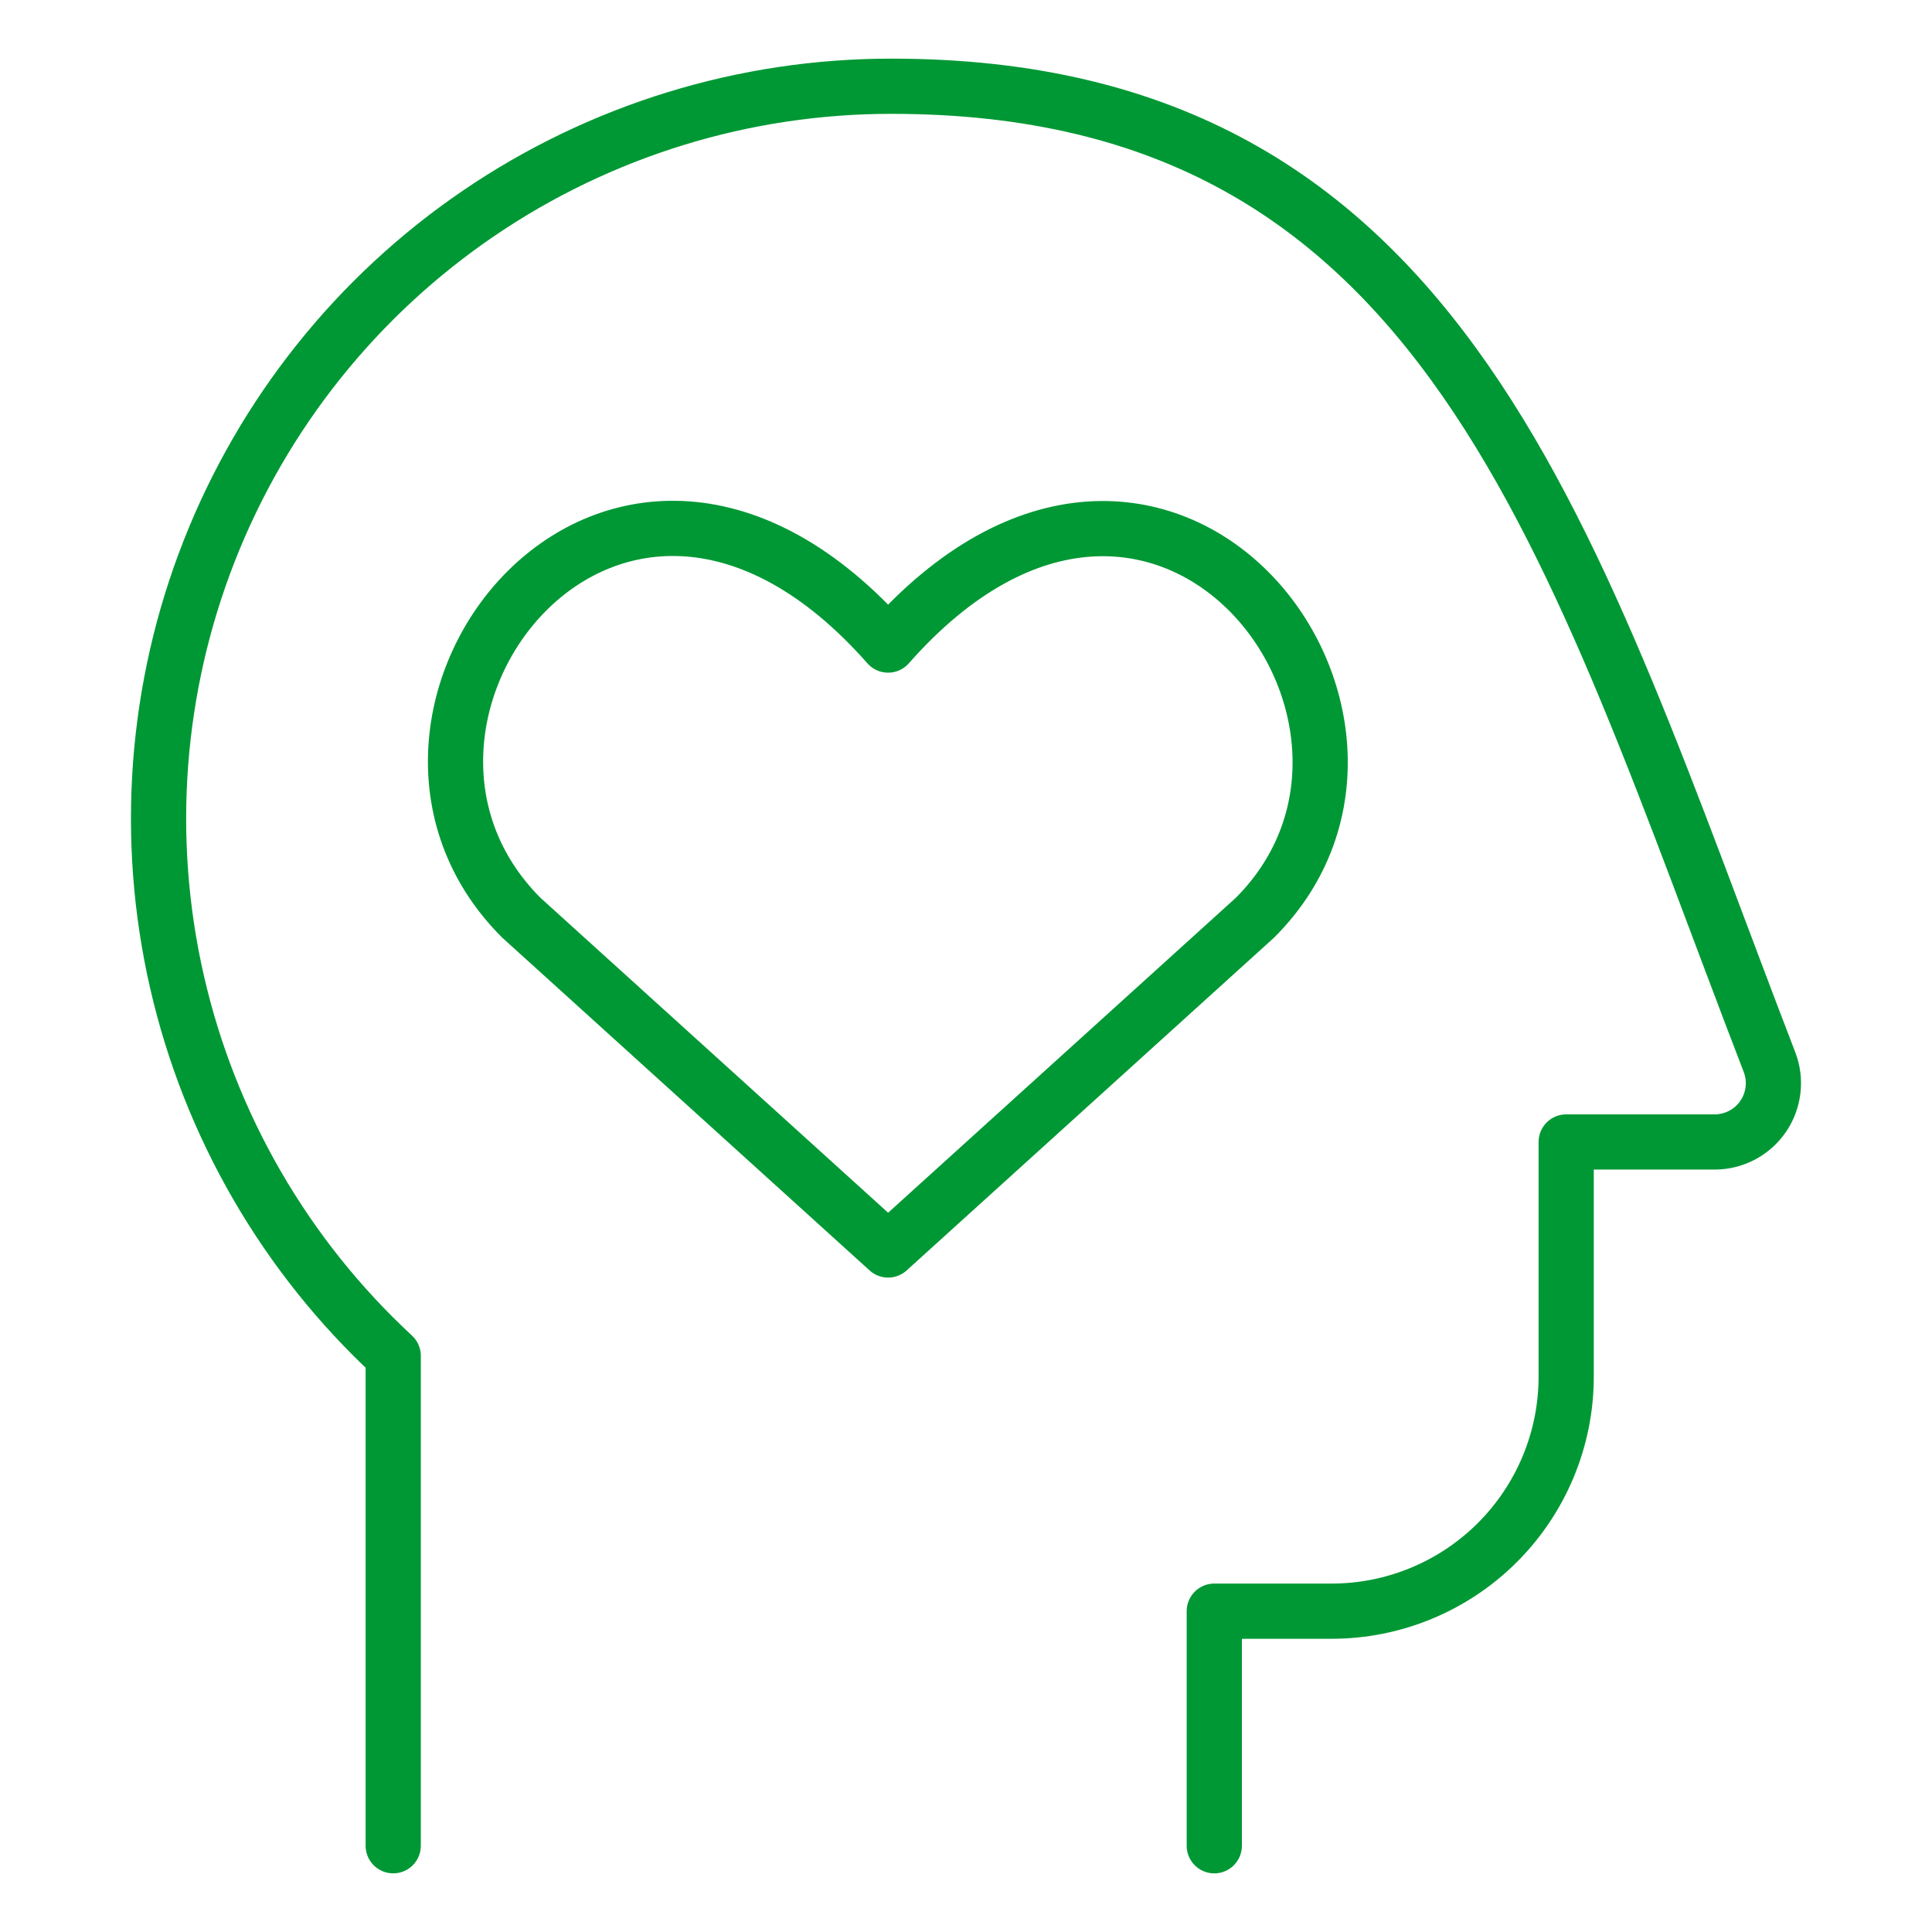
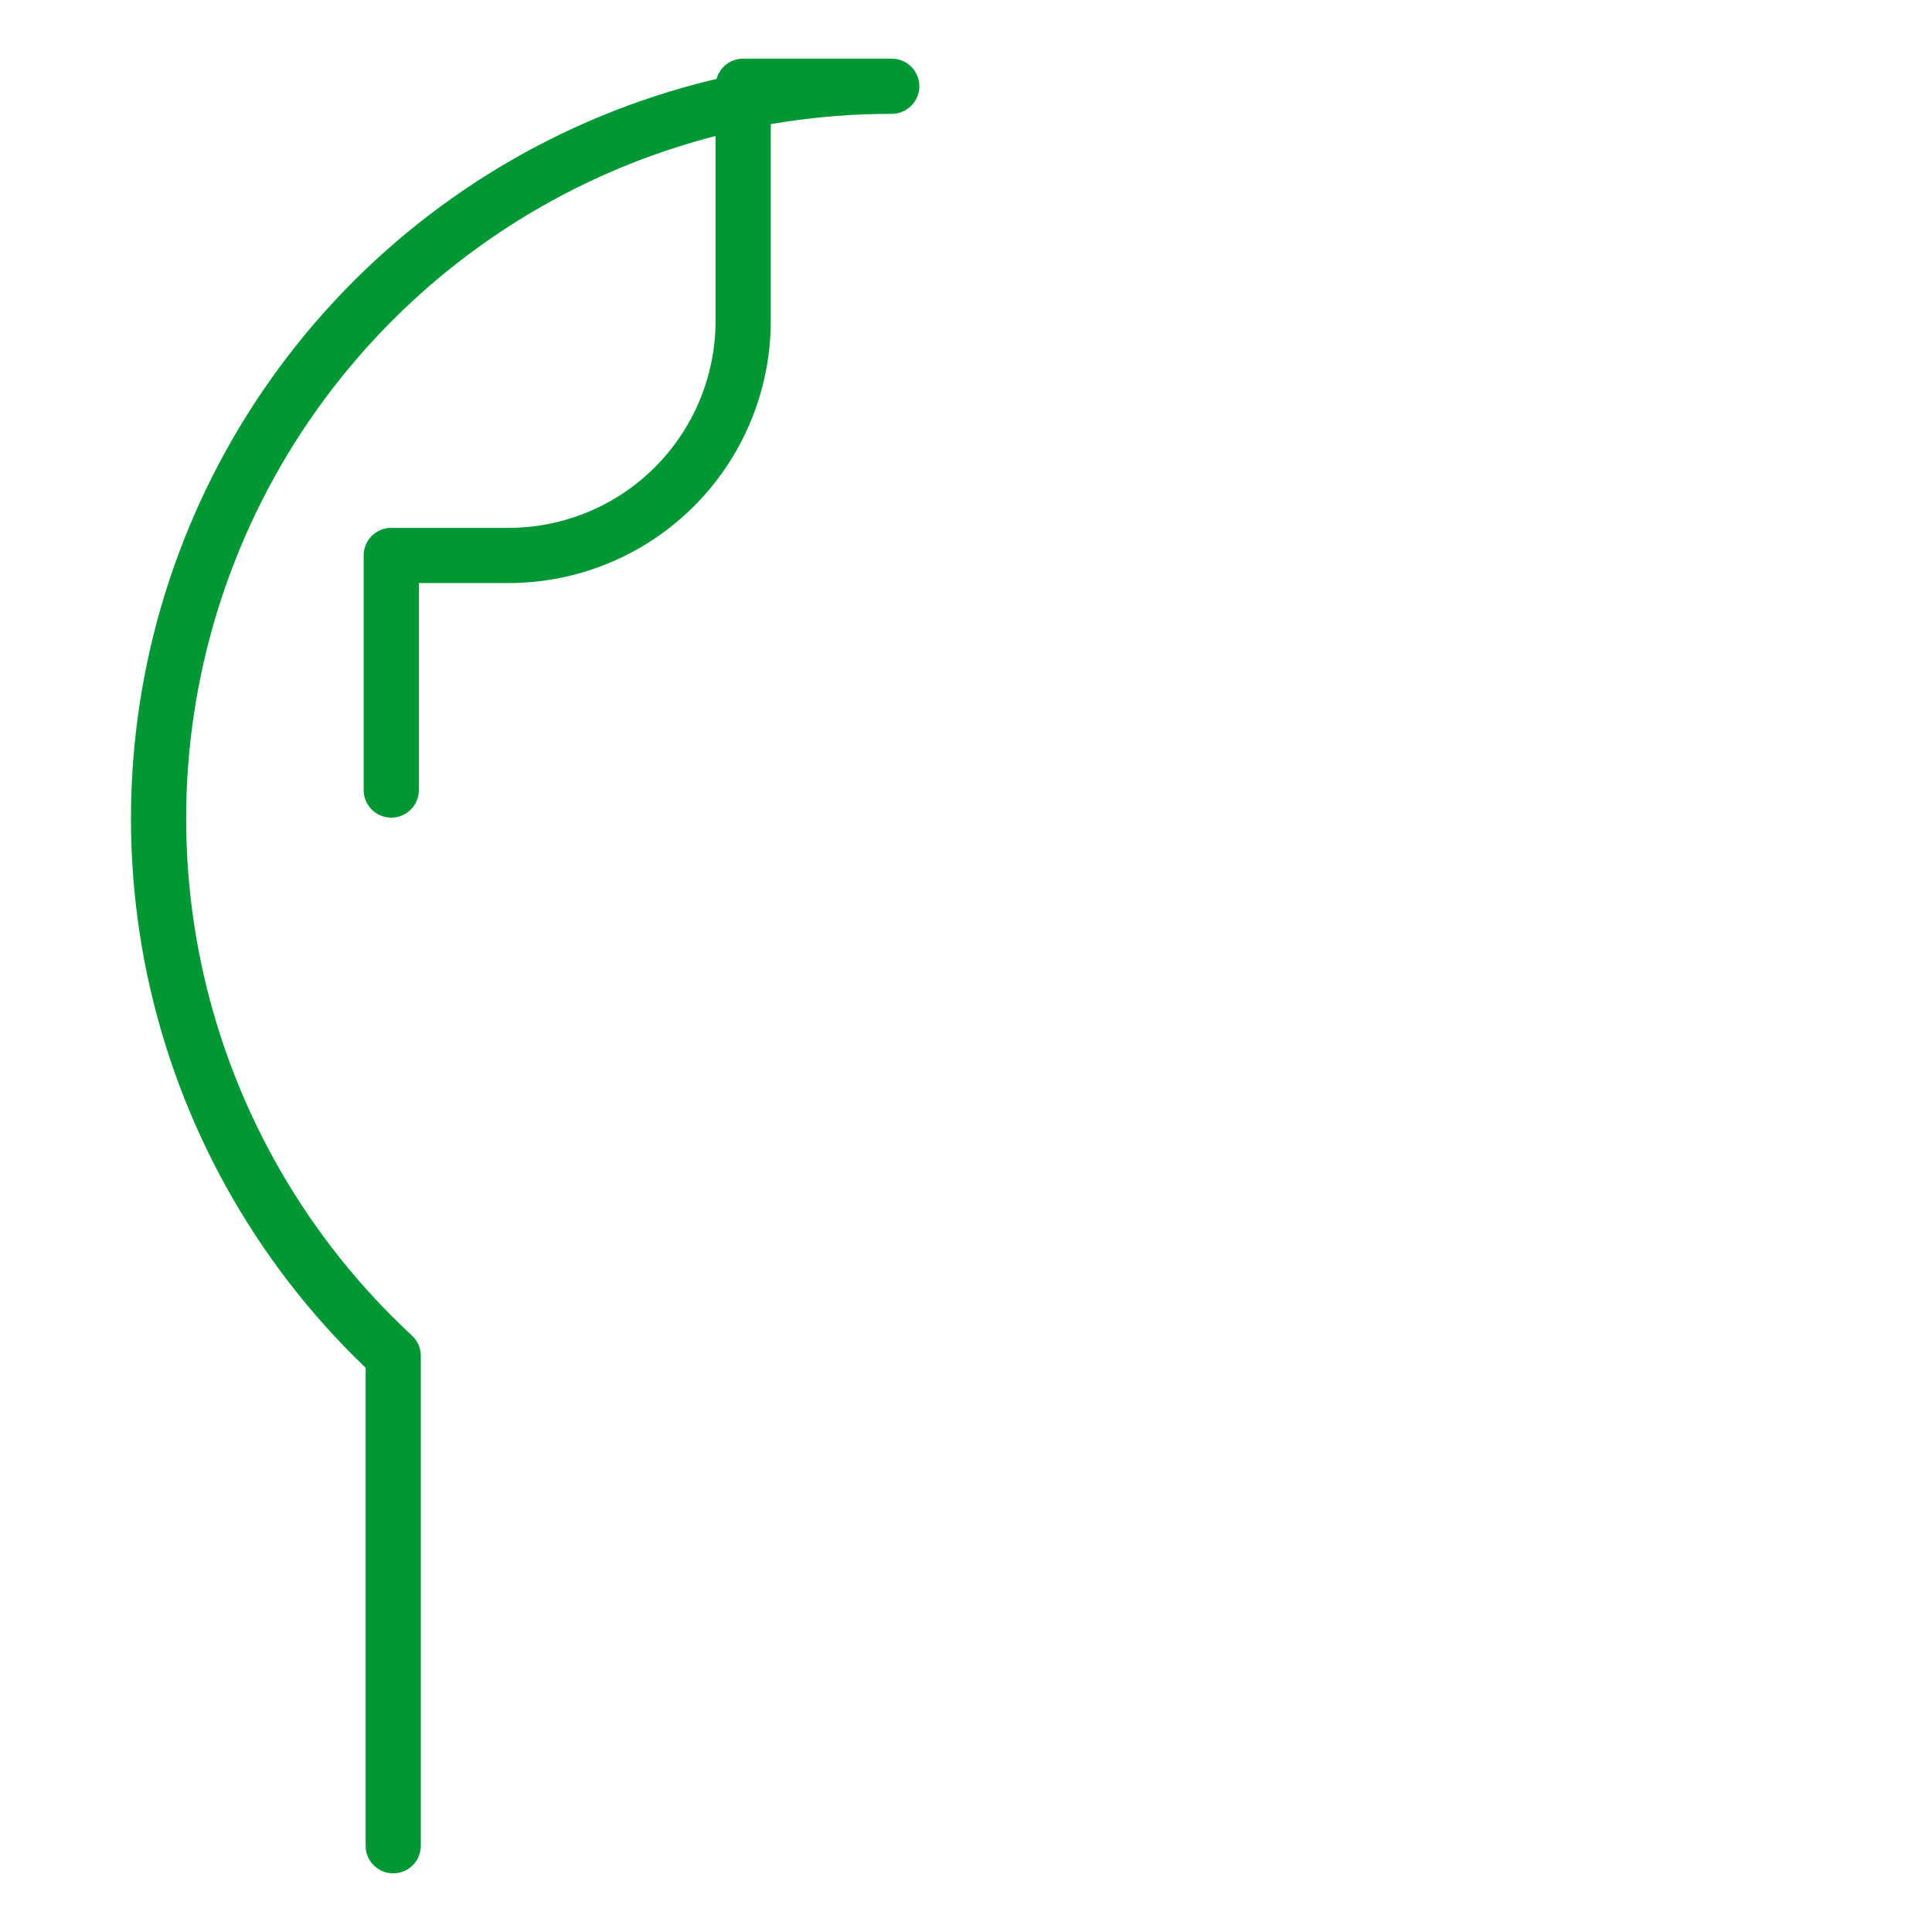
<svg xmlns="http://www.w3.org/2000/svg" fill="none" viewBox="-1 -1 70 70" id="Self-Care-1--Streamline-Ultimate.svg" height="70" width="70">
  <desc>Self Care 1 Streamline Icon: https://streamlinehq.com</desc>
-   <path stroke="#009834" stroke-linecap="round" stroke-linejoin="round" d="M13.247 65.875v-17.751c-3.915 -3.627 -6.645 -8.35 -7.835 -13.553 -1.189 -5.203 -0.782 -10.643 1.169 -15.611 1.951 -4.968 5.354 -9.232 9.765 -12.235C20.758 3.722 25.973 2.119 31.309 2.125c20.227 0 24.593 16.654 31.804 35.36 0.124 0.322 0.167 0.669 0.126 1.012 -0.041 0.343 -0.163 0.67 -0.359 0.955 -0.195 0.284 -0.456 0.517 -0.762 0.678 -0.305 0.161 -0.645 0.245 -0.989 0.246h-5.383v8.5c0 2.254 -0.896 4.416 -2.49 6.01 -1.594 1.594 -3.756 2.49 -6.01 2.49h-4.25v8.5" stroke-width="2" />
-   <path stroke="#009834" stroke-linecap="round" stroke-linejoin="round" d="M31.178 44.288 17.884 32.246C10.658 25.021 21.279 11.148 31.178 22.372c9.899 -11.223 20.472 2.697 13.295 9.875l-13.295 12.042Z" stroke-width="2" />
+   <path stroke="#009834" stroke-linecap="round" stroke-linejoin="round" d="M13.247 65.875v-17.751c-3.915 -3.627 -6.645 -8.35 -7.835 -13.553 -1.189 -5.203 -0.782 -10.643 1.169 -15.611 1.951 -4.968 5.354 -9.232 9.765 -12.235C20.758 3.722 25.973 2.119 31.309 2.125h-5.383v8.5c0 2.254 -0.896 4.416 -2.49 6.01 -1.594 1.594 -3.756 2.49 -6.01 2.49h-4.25v8.5" stroke-width="2" />
</svg>